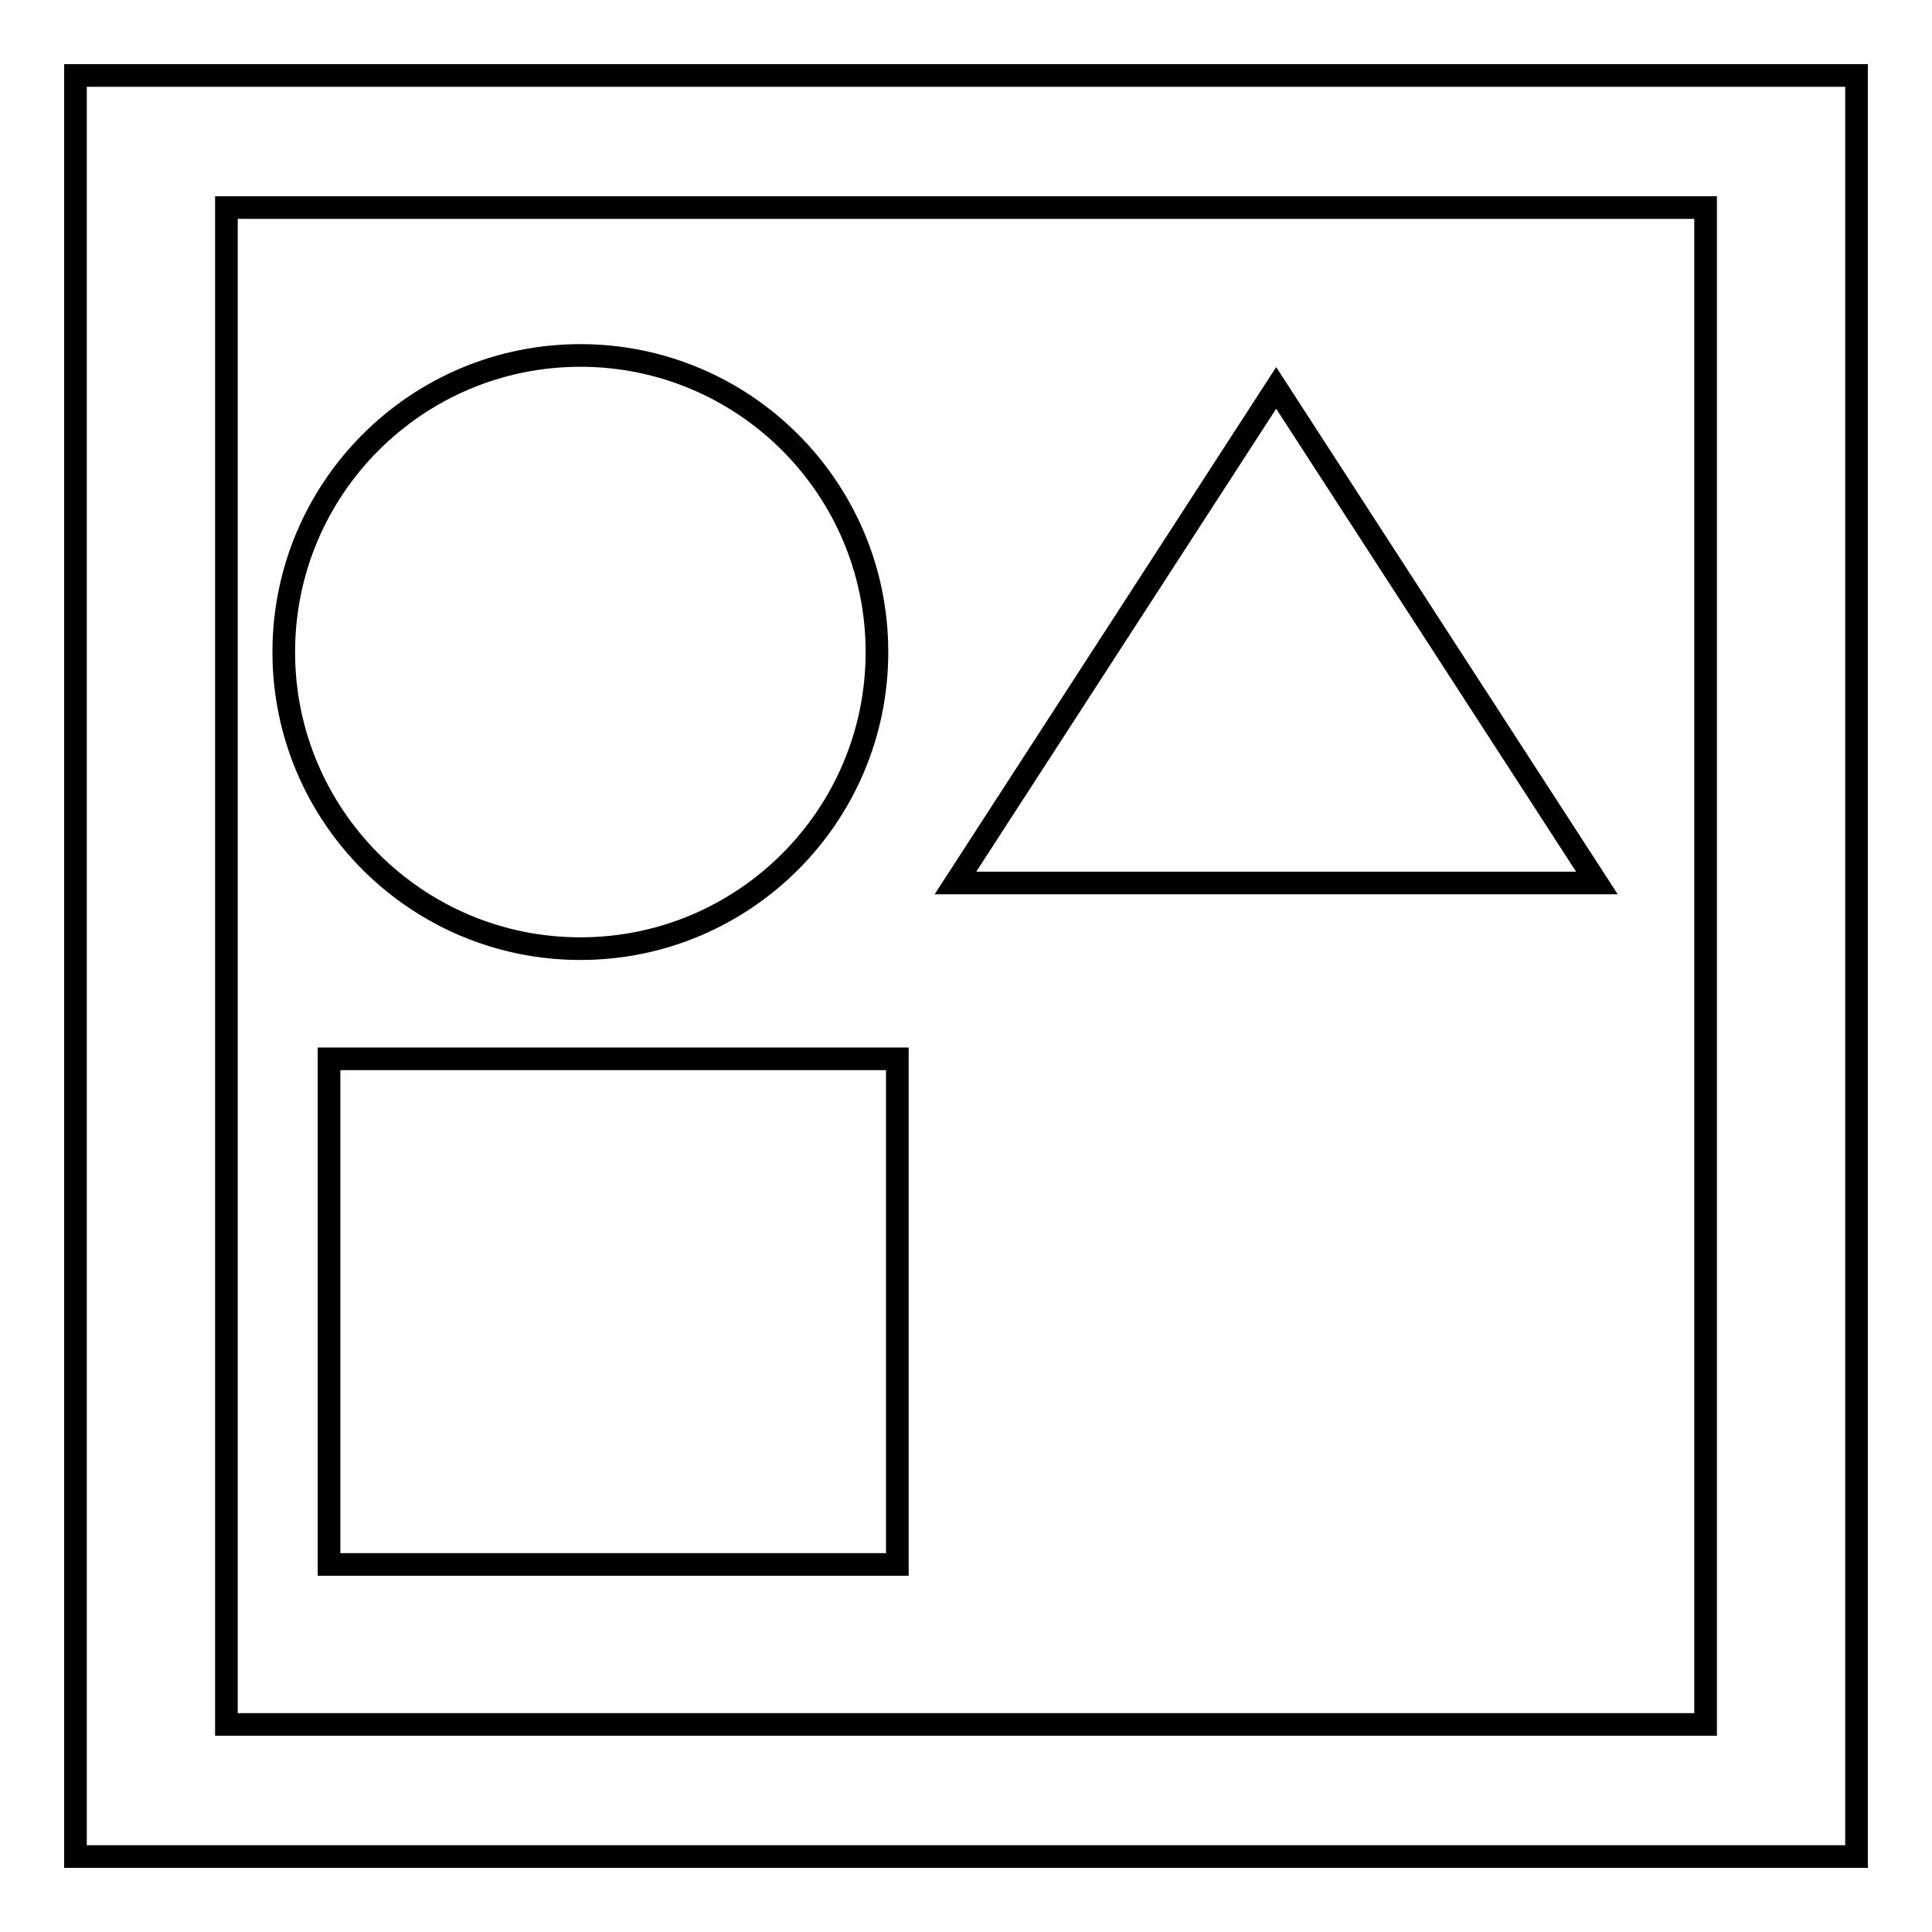
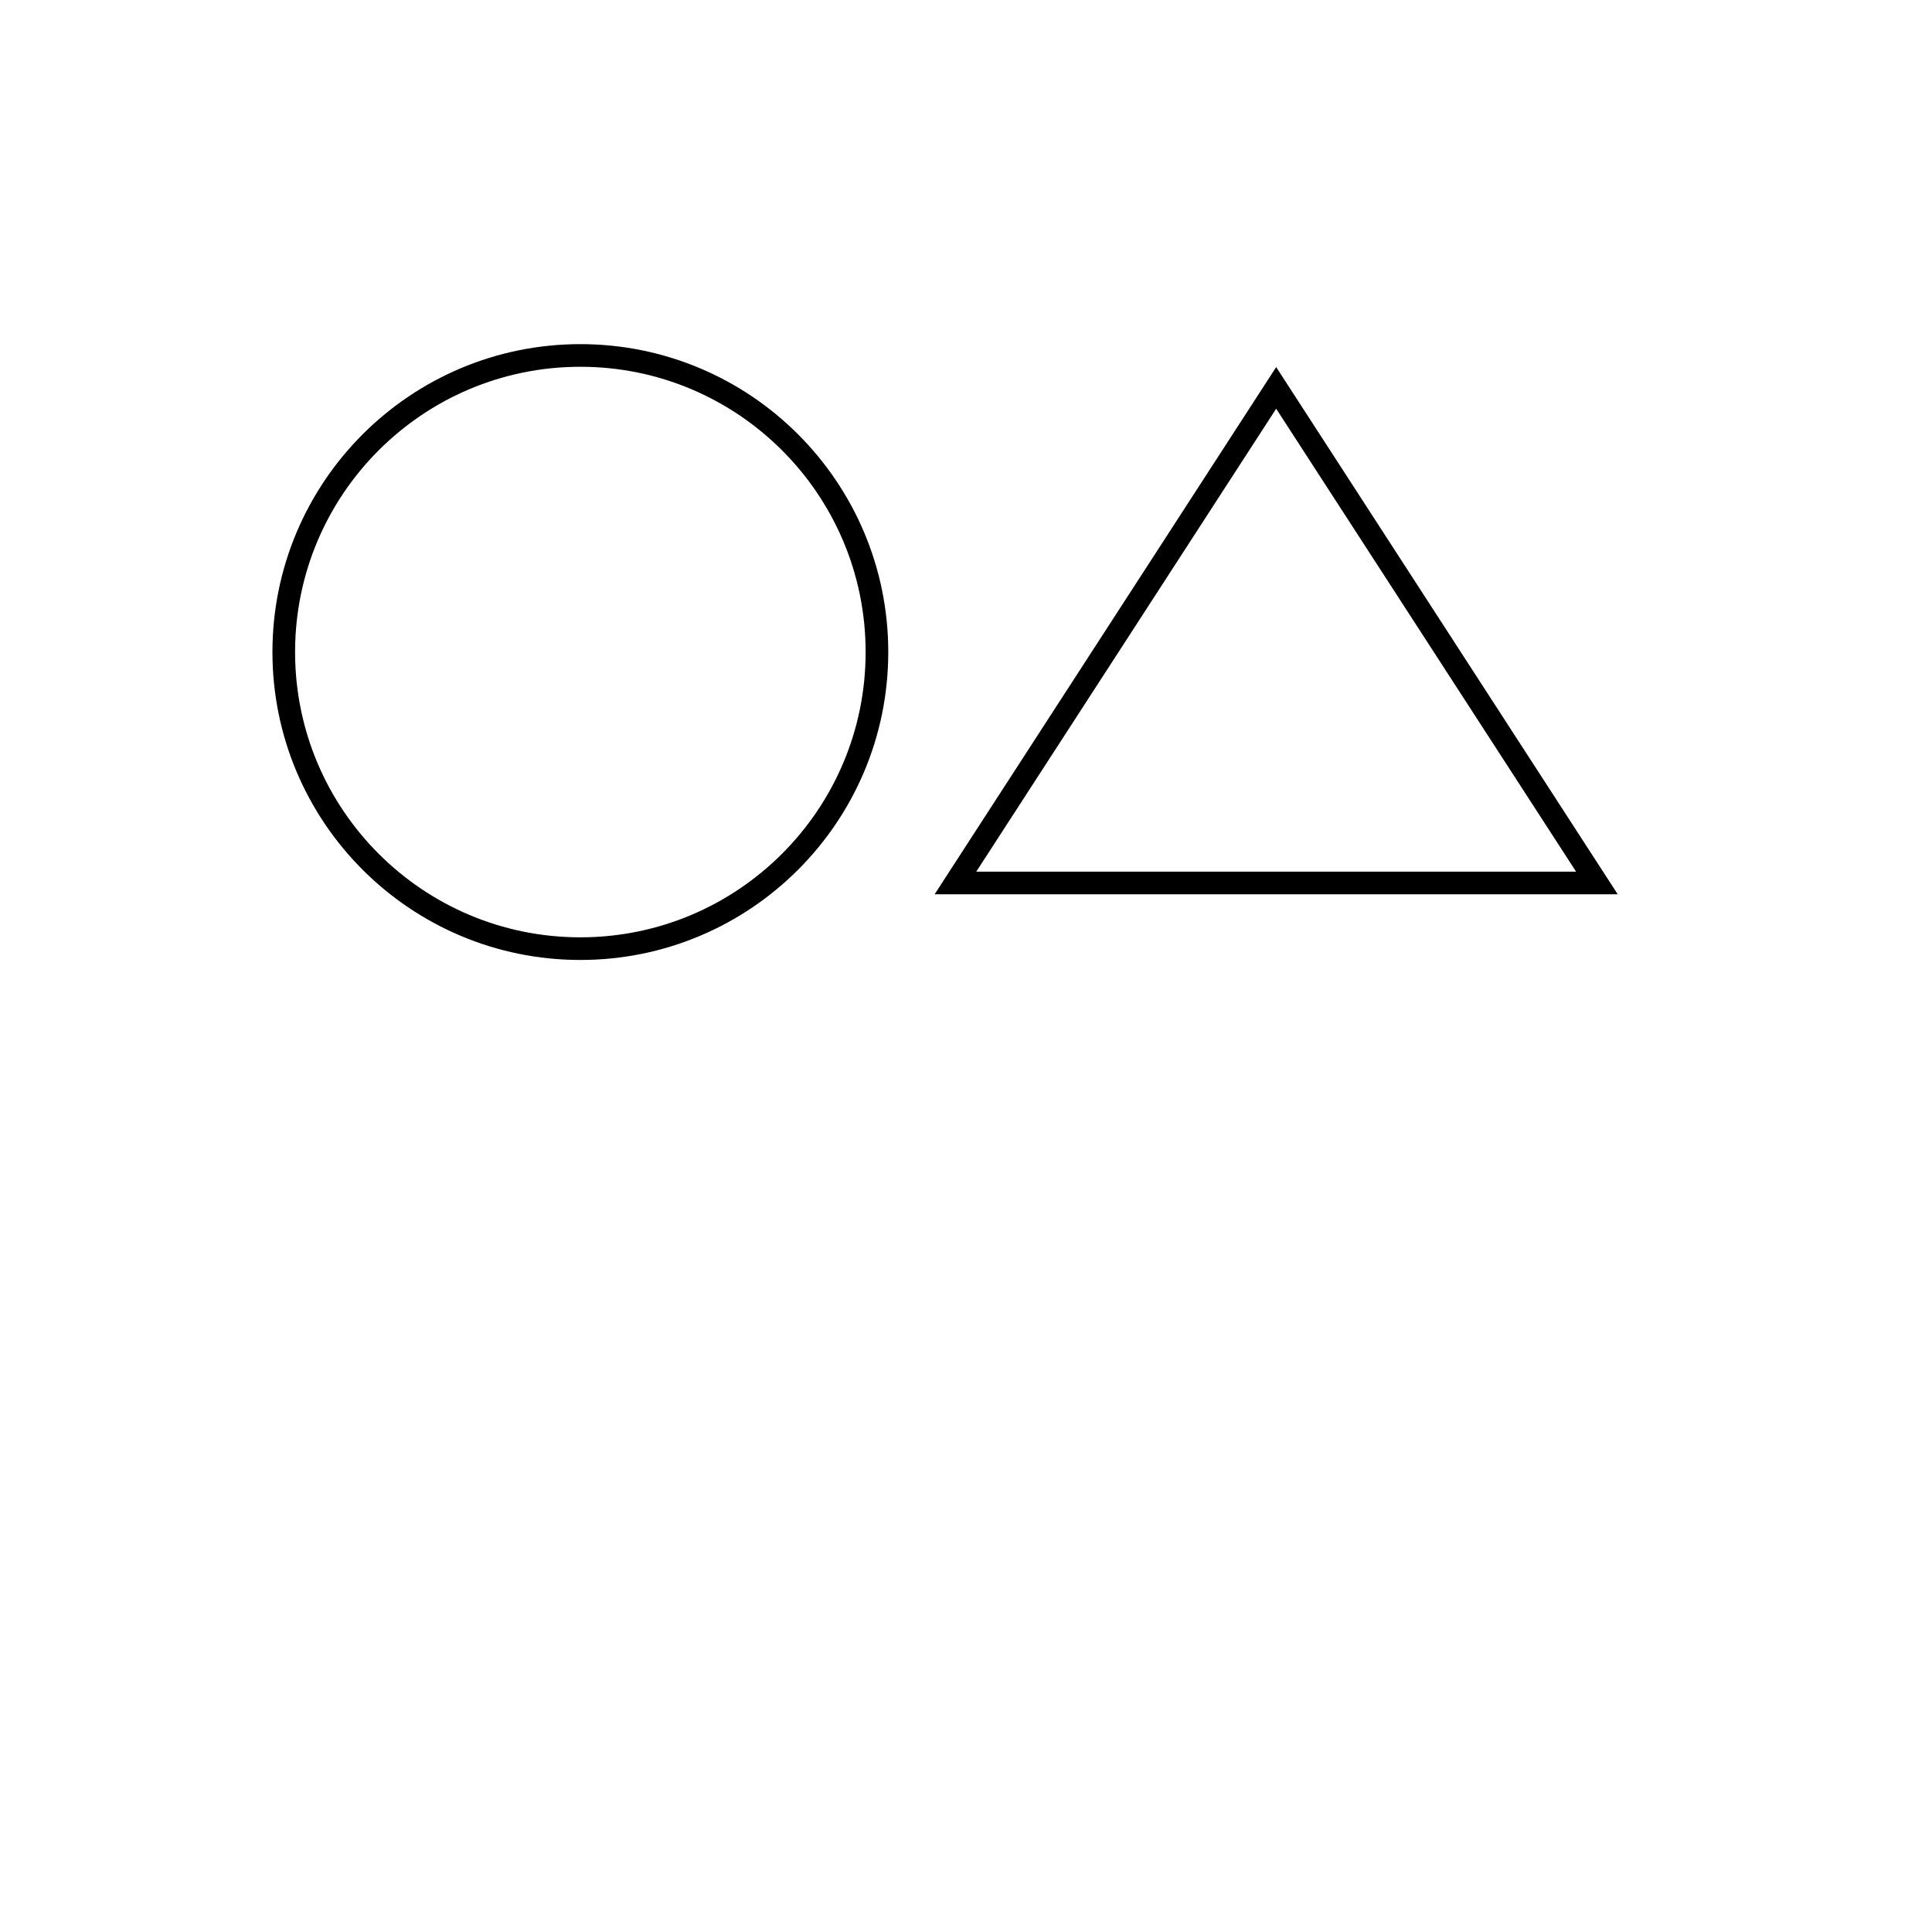
<svg xmlns="http://www.w3.org/2000/svg" version="1.1" x="0px" y="0px" viewBox="0 0 256 256" enable-background="new 0 0 256 256" xml:space="preserve">
  <g>
    <g>
-       <path stroke-width="3" fill-opacity="0" stroke="#000000" d="M10,10v236h236V10H10z M226,228.5H30V27.5h196L226,228.5L226,228.5z" />
      <path stroke-width="3" fill-opacity="0" stroke="#000000" d="M37.6,86.4c0,21.7,17.6,39.3,39.3,39.3s39.3-17.6,39.3-39.3c0-21.7-17.6-39.3-39.3-39.3C55.2,47.1,37.6,64.7,37.6,86.4L37.6,86.4z" />
      <path stroke-width="3" fill-opacity="0" stroke="#000000" d="M126.6,117l42.5-65.6l42.5,65.6H126.6z" />
-       <path stroke-width="3" fill-opacity="0" stroke="#000000" d="M43.6,140.3h75.3v67H43.6V140.3z" />
    </g>
  </g>
</svg>